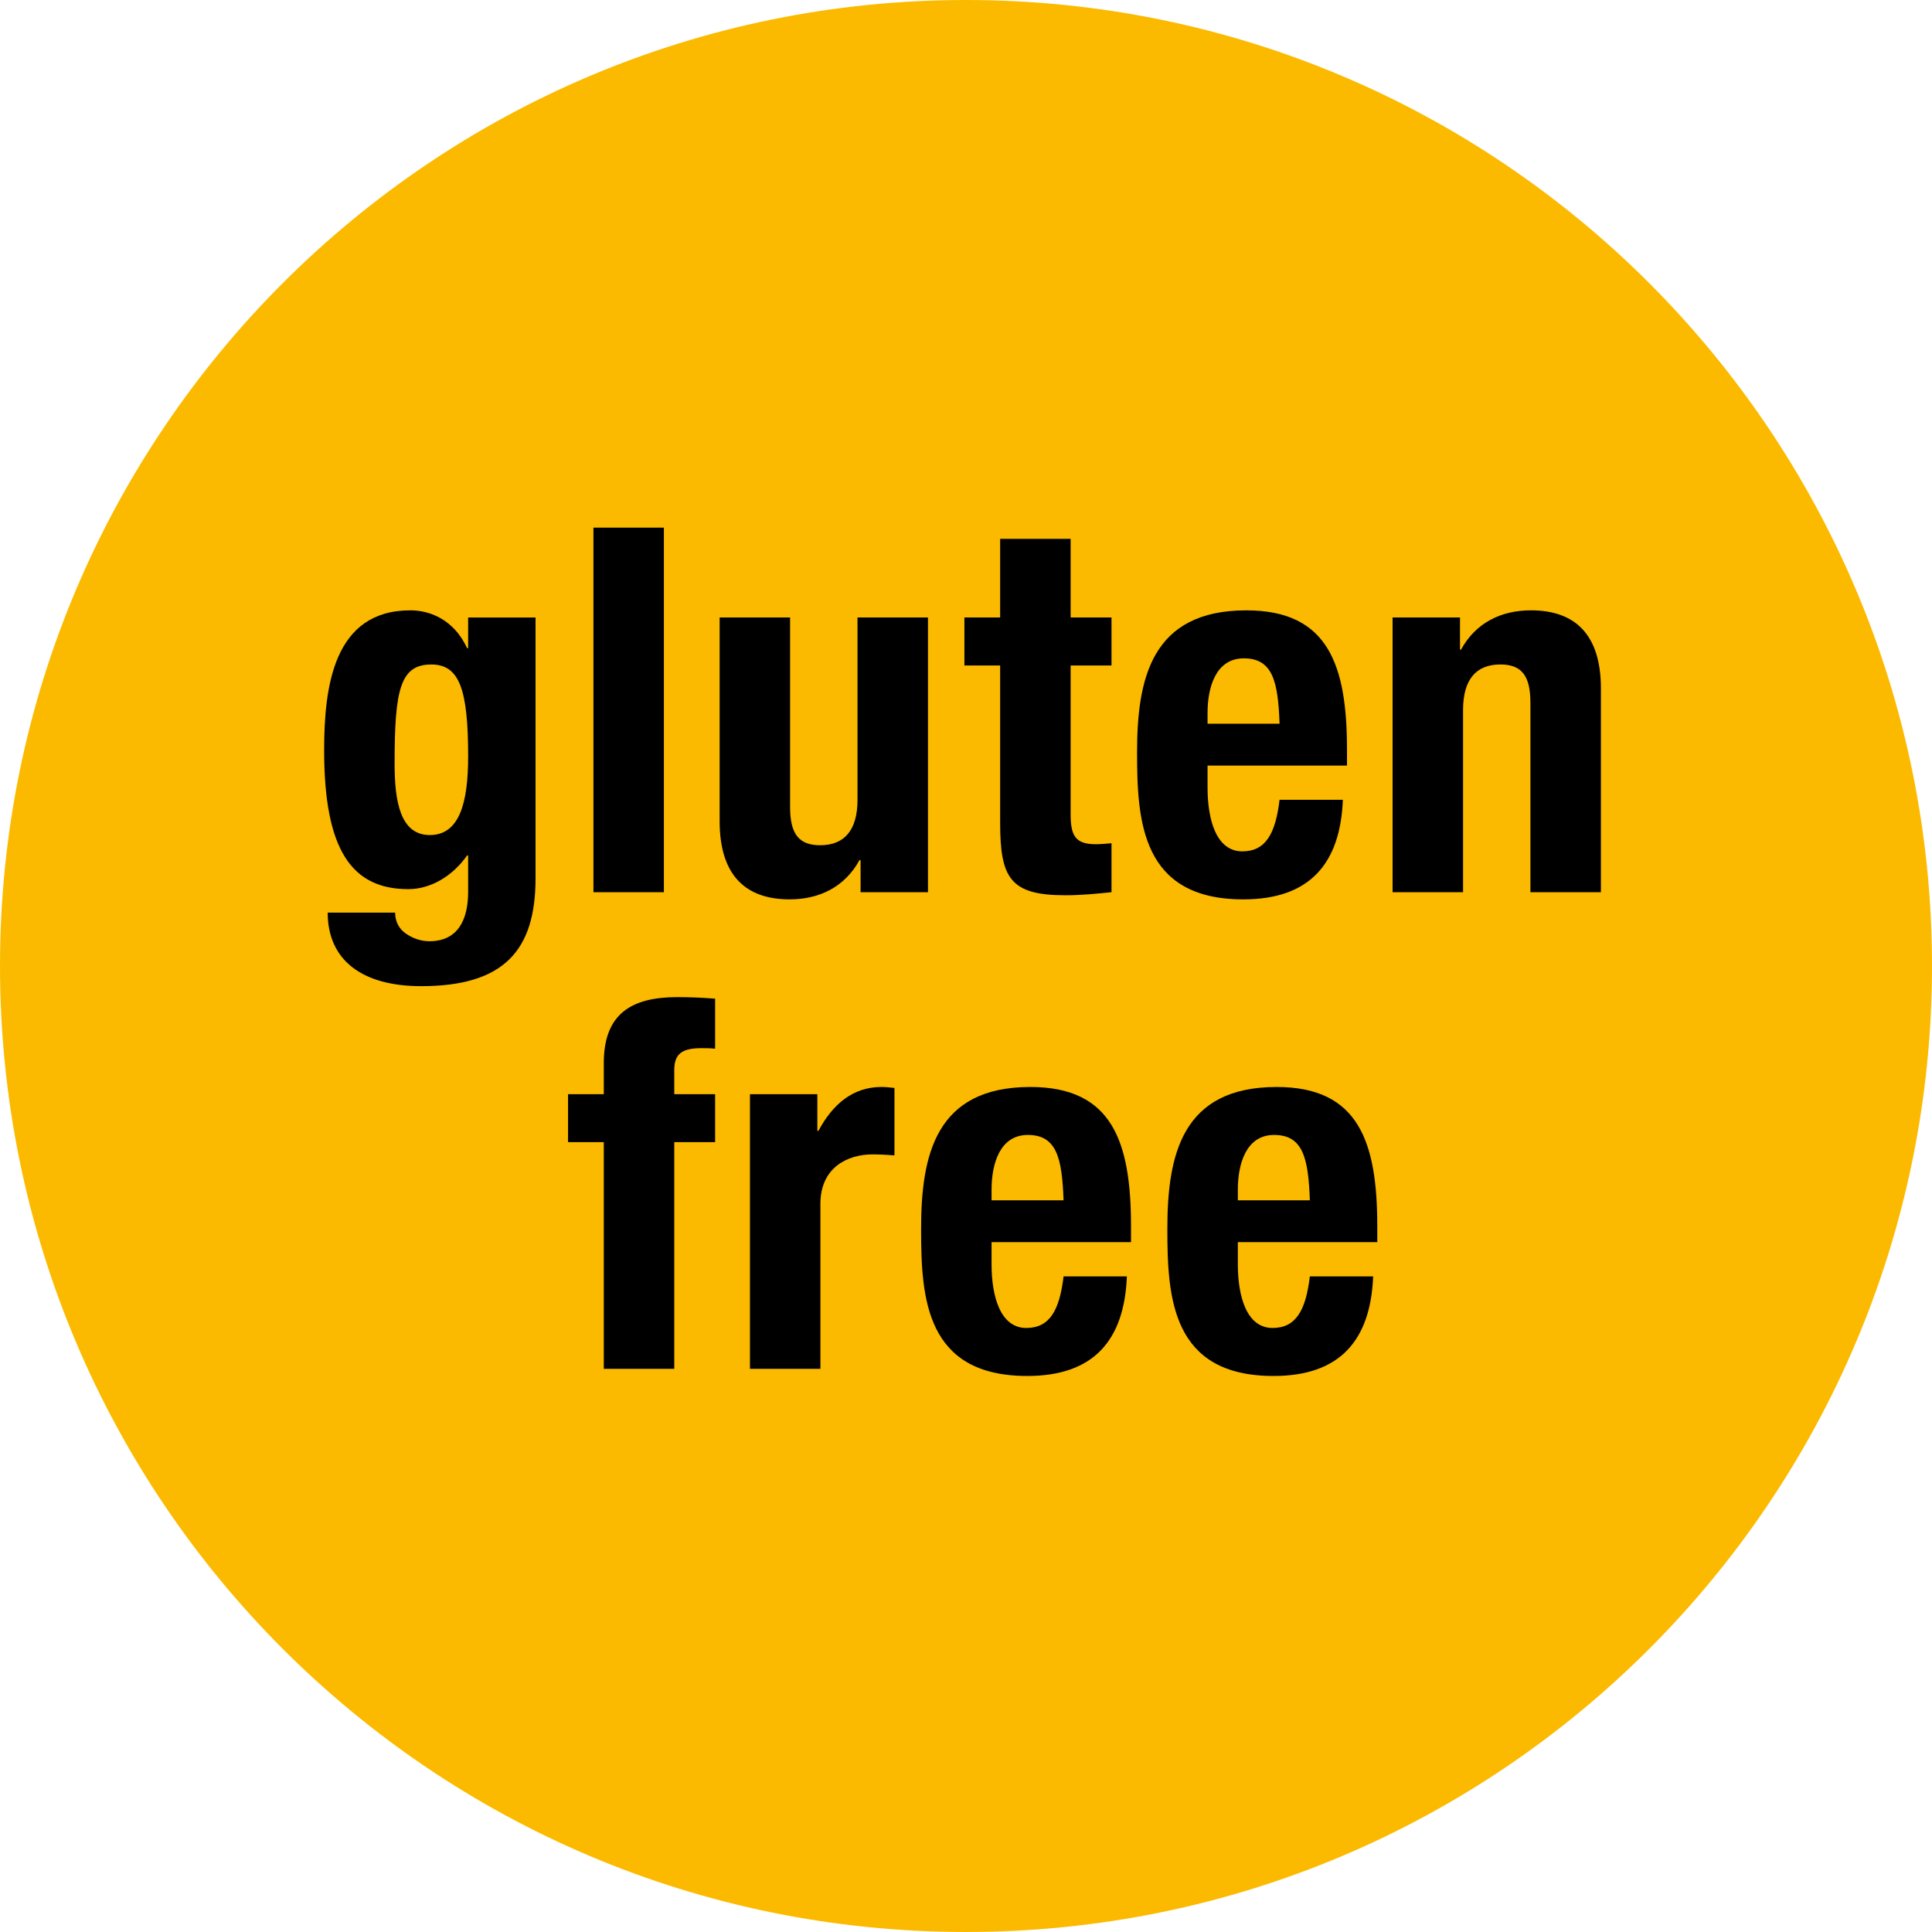
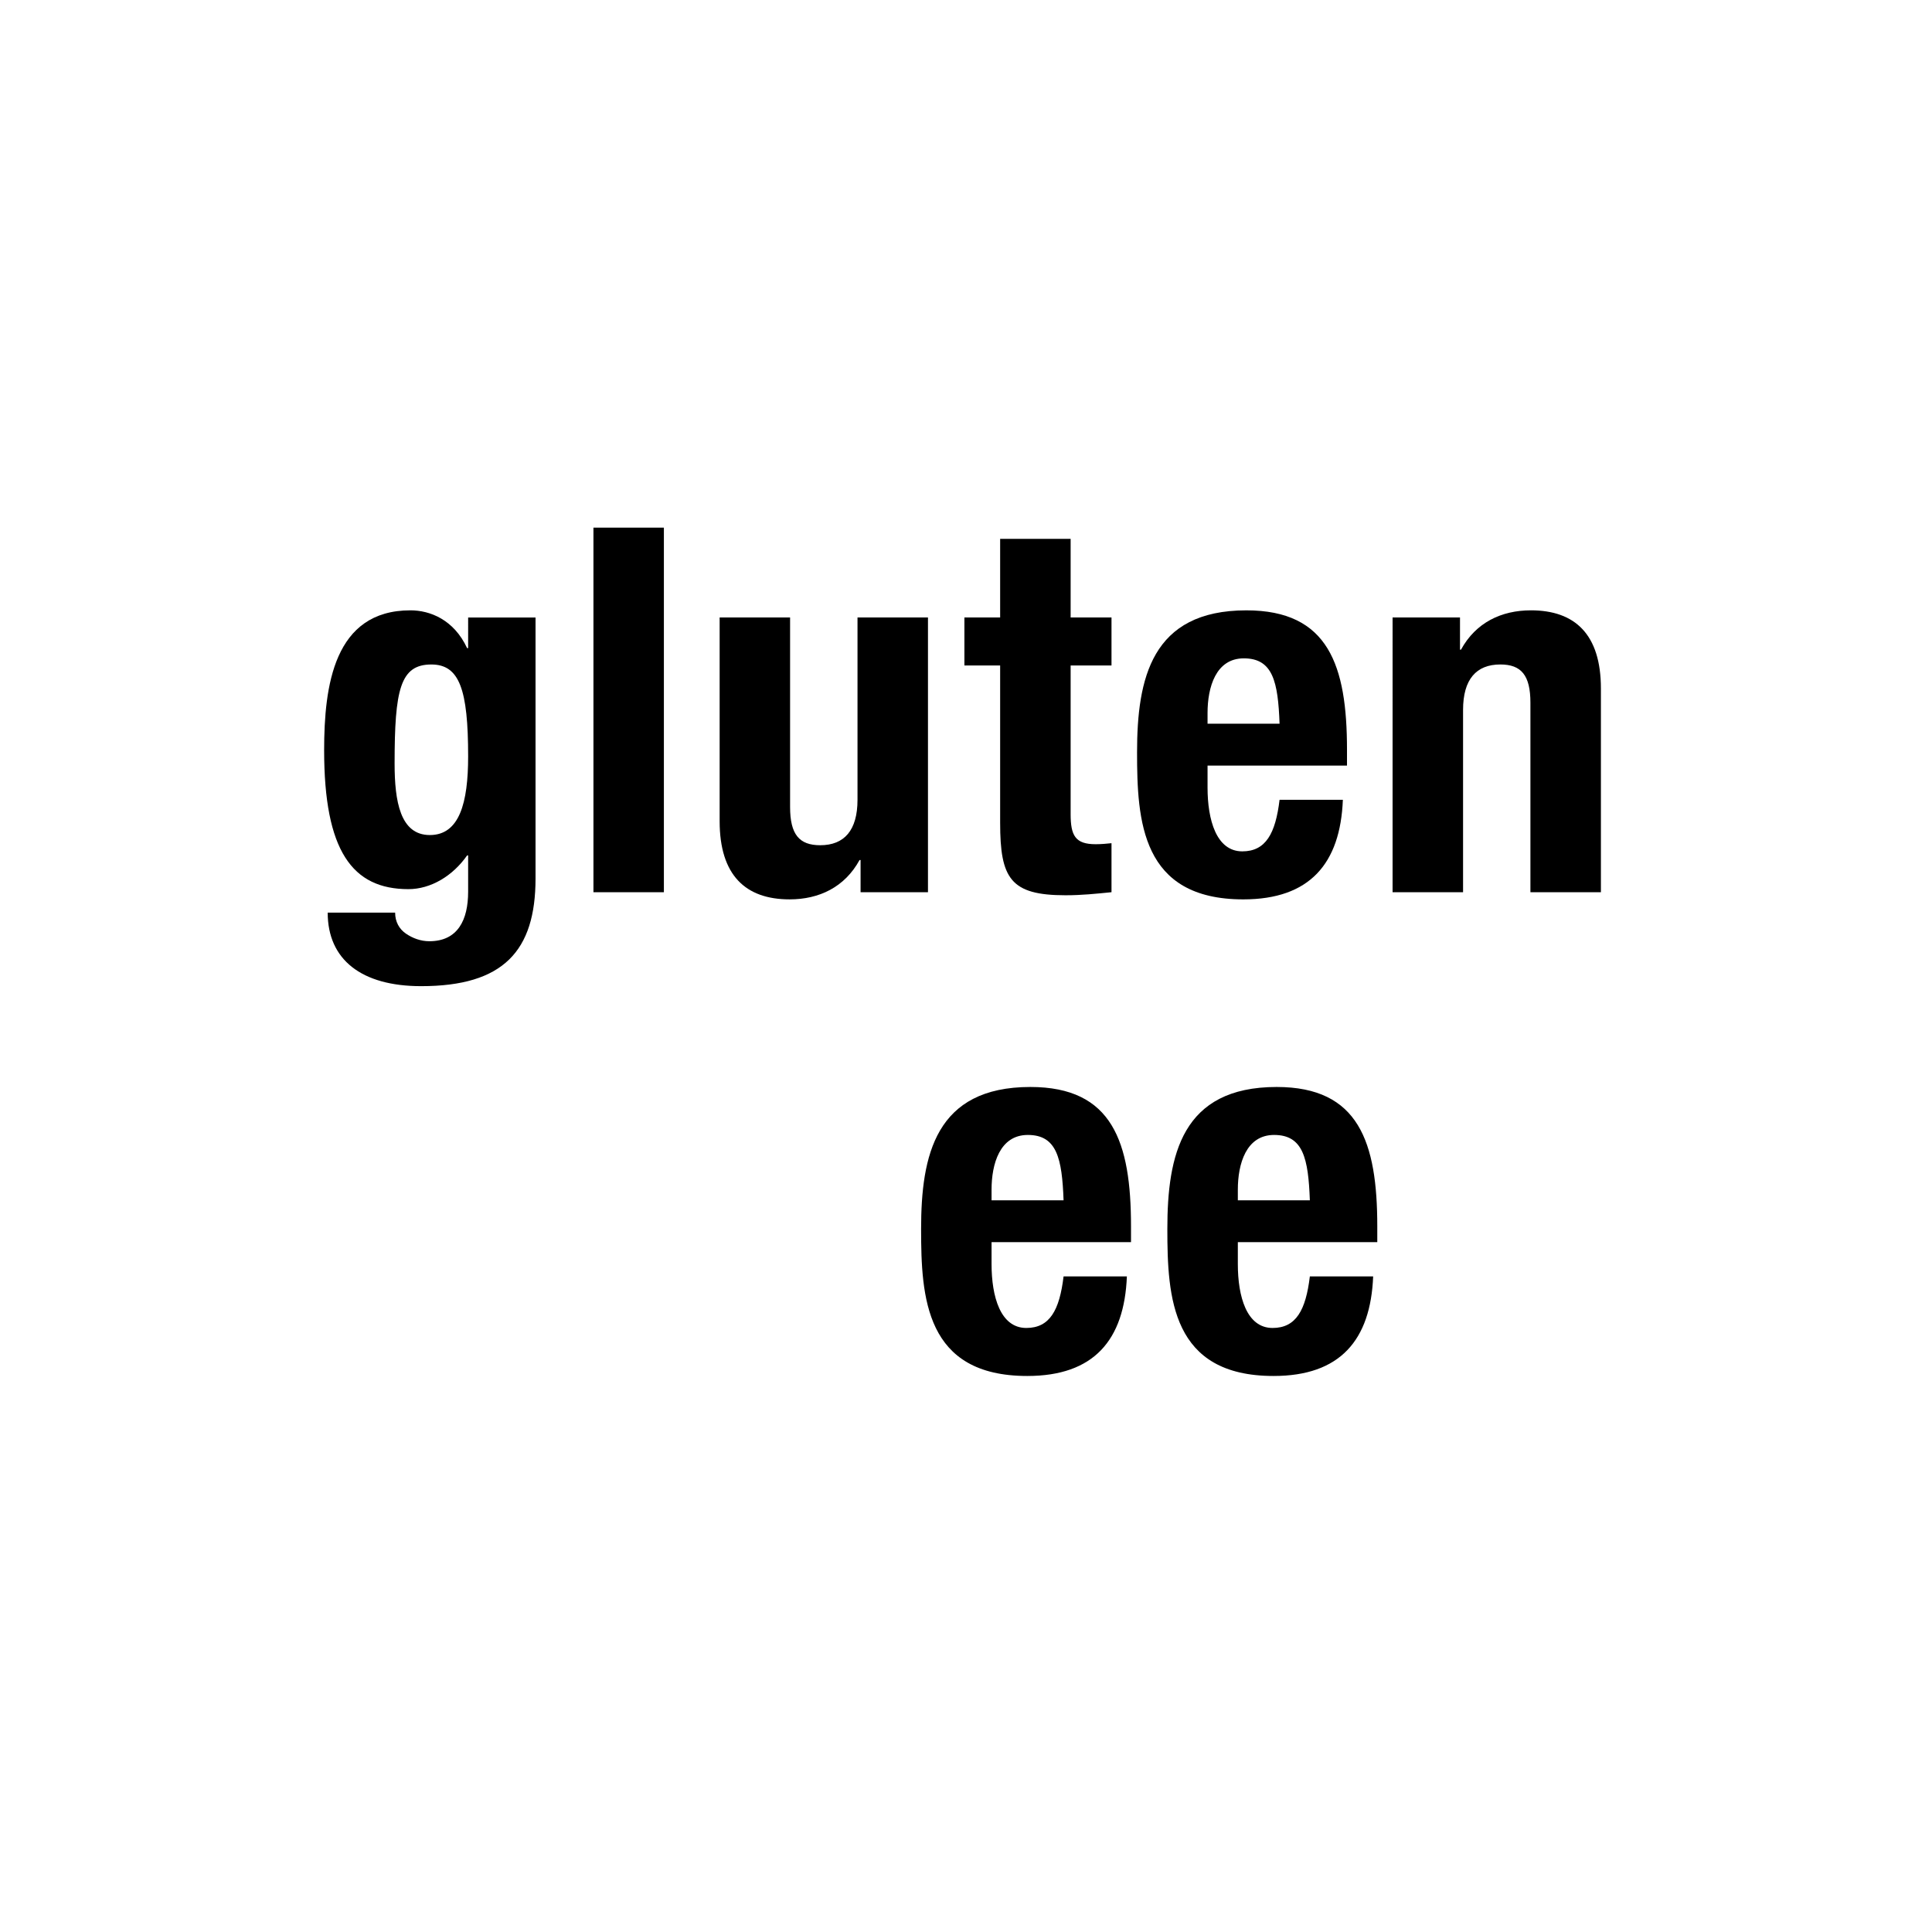
<svg xmlns="http://www.w3.org/2000/svg" xmlns:xlink="http://www.w3.org/1999/xlink" version="1.1" id="Livello_1" x="0px" y="0px" width="141.732px" height="141.732px" viewBox="0 0 141.732 141.732" enable-background="new 0 0 141.732 141.732" xml:space="preserve">
  <g>
    <defs>
      <rect id="SVGID_1_" width="141.732" height="141.732" />
    </defs>
    <clipPath id="SVGID_2_">
      <use xlink:href="#SVGID_1_" overflow="visible" />
    </clipPath>
-     <path clip-path="url(#SVGID_2_)" fill="#FBBA00" d="M141.732,70.866c0,39.138-31.729,70.866-70.866,70.866S0,110.003,0,70.866   C0,31.728,31.729,0,70.866,0S141.732,31.728,141.732,70.866" />
-     <path clip-path="url(#SVGID_2_)" d="M44.294,83.789h-2.622v-3.521h2.622v-2.285c0-3.637,2.061-4.834,5.396-4.834   c0.935,0,1.833,0.039,2.771,0.113v3.672c-0.337-0.04-0.674-0.04-1.011-0.04c-1.463,0-1.985,0.45-1.985,1.612v1.762h2.996v3.521   h-2.996v16.631h-5.171V83.789z" />
-     <path clip-path="url(#SVGID_2_)" d="M55.017,80.268h4.944v2.694h0.076c1.049-1.948,2.509-3.222,4.643-3.222   c0.3,0,0.637,0.039,0.938,0.073v4.945c-0.525-0.039-1.087-0.072-1.612-0.072c-1.797,0-3.821,0.937-3.821,3.633v12.099h-5.168   V80.268z" />
    <path clip-path="url(#SVGID_2_)" d="M72.741,91.126v1.612c0,2.363,0.64,4.682,2.549,4.682c1.724,0,2.437-1.308,2.734-3.783h4.644   c-0.186,4.683-2.432,7.305-7.305,7.305c-7.49,0-7.791-5.768-7.791-10.786c0-5.396,1.05-10.415,8.015-10.415   c6.031,0,7.384,4.047,7.384,10.229v1.156H72.741z M78.024,88.056c-0.112-3.071-0.488-4.796-2.622-4.796   c-2.061,0-2.661,2.14-2.661,4.01v0.786H78.024z" />
    <path clip-path="url(#SVGID_2_)" d="M90.808,91.126v1.612c0,2.363,0.64,4.682,2.549,4.682c1.724,0,2.437-1.308,2.734-3.783h4.644   c-0.186,4.683-2.432,7.305-7.305,7.305c-7.49,0-7.793-5.768-7.793-10.786c0-5.396,1.05-10.415,8.017-10.415   c6.031,0,7.384,4.047,7.384,10.229v1.156H90.808z M96.091,88.056c-0.112-3.071-0.488-4.796-2.622-4.796   c-2.061,0-2.661,2.14-2.661,4.01v0.786H96.091z" />
    <path clip-path="url(#SVGID_2_)" d="M39.287,45.3v19.143c0,5.319-2.358,7.902-8.391,7.902c-4.383,0-6.856-1.948-6.856-5.394h4.947   c0,0.674,0.3,1.199,0.786,1.536c0.488,0.337,1.086,0.562,1.723,0.562c2.098,0,2.847-1.573,2.847-3.633v-2.661h-0.076   c-1.047,1.499-2.658,2.473-4.306,2.473c-4.121,0-6.182-2.81-6.182-10.191c0-4.719,0.713-10.263,6.331-10.263   c1.423,0,3.183,0.673,4.157,2.773h0.076V45.3H39.287z M31.533,61.259c2.173,0,2.81-2.361,2.81-5.769   c0-4.907-0.637-6.743-2.698-6.743c-2.285,0-2.697,1.836-2.697,7.265C28.948,58.786,29.359,61.259,31.533,61.259" />
    <rect x="43.535" y="38.708" clip-path="url(#SVGID_2_)" width="5.168" height="26.746" />
    <path clip-path="url(#SVGID_2_)" d="M63.132,63.092h-0.076c-1.086,1.987-2.959,2.886-5.132,2.886c-3.222,0-5.131-1.761-5.131-5.733   V45.299h5.168v13.899c0,2.021,0.674,2.808,2.212,2.808c1.76,0,2.734-1.087,2.734-3.333V45.299h5.169v20.154h-4.944V63.092z" />
    <path clip-path="url(#SVGID_2_)" d="M73.371,39.53h5.171v5.769h2.998v3.521h-2.998v10.9c0,1.575,0.337,2.212,1.836,2.212   c0.41,0,0.82-0.039,1.162-0.075v3.596c-1.128,0.112-2.173,0.224-3.374,0.224c-4.043,0-4.795-1.235-4.795-5.319V48.82h-2.622v-3.521   h2.622V39.53z" />
    <path clip-path="url(#SVGID_2_)" d="M88.586,56.164v1.612c0,2.358,0.639,4.68,2.549,4.68c1.724,0,2.437-1.311,2.734-3.782h4.644   c-0.186,4.683-2.432,7.305-7.305,7.305c-7.49,0-7.793-5.769-7.793-10.789c0-5.395,1.05-10.415,8.017-10.415   c6.031,0,7.384,4.046,7.384,10.227v1.162H88.586z M93.869,53.092c-0.112-3.074-0.488-4.795-2.622-4.795   c-2.061,0-2.661,2.134-2.661,4.006v0.789H93.869z" />
    <path clip-path="url(#SVGID_2_)" d="M102.16,45.299h4.946v2.361h0.073c1.084-1.987,2.959-2.886,5.132-2.886   c3.223,0,5.132,1.76,5.132,5.733v14.946h-5.171V51.554c0-2.022-0.675-2.808-2.207-2.808c-1.763,0-2.734,1.087-2.734,3.333v13.374   h-5.171V45.299z" />
  </g>
</svg>